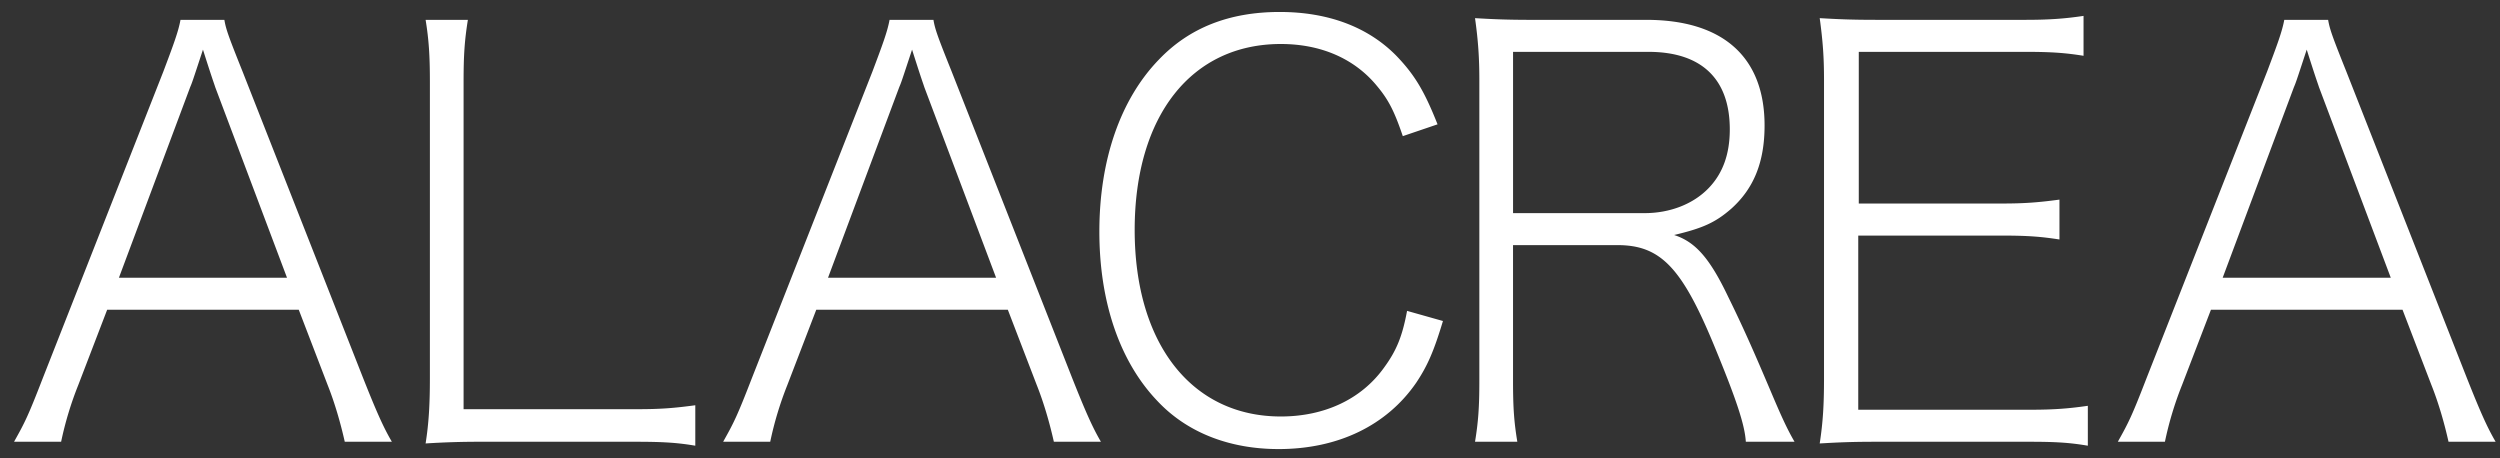
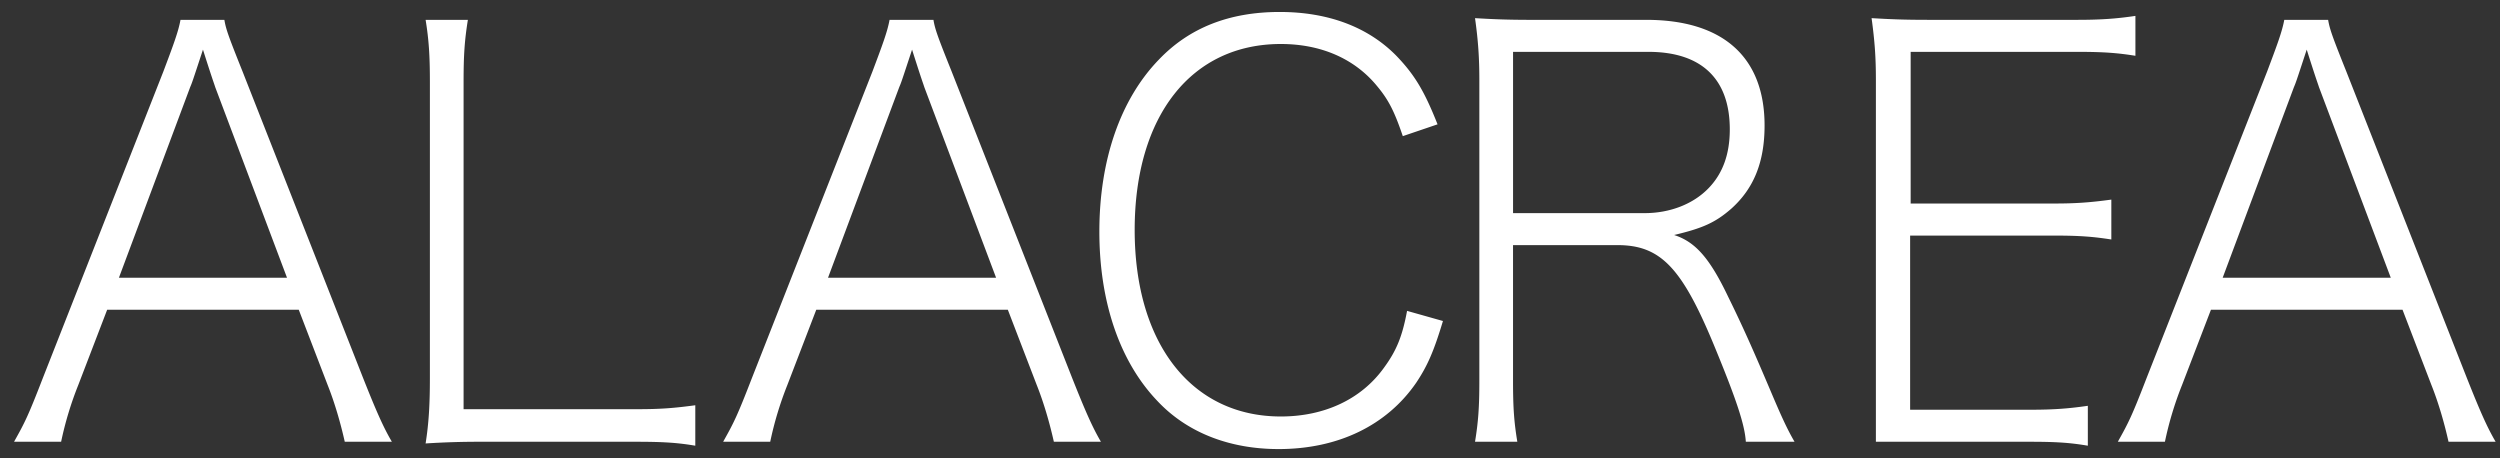
<svg xmlns="http://www.w3.org/2000/svg" width="180" height="33" viewBox="0 0 180 33">
  <rect x="0" y="0" width="180" height="33" fill="#333333" stroke="none" />
  <g fill="#fff">
-     <path d="M24.823 31.807c-.308-1.375-.732-2.831-1.232-4.085l-2.081-5.421H7.716l-2.08 5.421a24.515 24.515 0 0 0-1.235 4.085h-3.39c.771-1.375 1.002-1.82 2.082-4.611l8.669-22.047c.731-1.941 1.08-2.872 1.233-3.72h3.16c.114.687.307 1.213 1.309 3.72l8.671 22.047c.963 2.427 1.464 3.56 2.08 4.611h-3.392zM15.499 6.283c-.115-.364-.154-.405-.886-2.71-.771 2.346-.771 2.346-.924 2.71L8.563 19.995h12.101L15.499 6.283zM34.687 31.807a59.25 59.25 0 0 0-4.043.122c.229-1.456.308-2.792.308-4.693V5.878c0-1.901-.078-3.034-.308-4.449h3.043c-.231 1.456-.309 2.467-.309 4.449v23.584h12.484c1.733 0 2.695-.081 4.199-.284v2.913c-1.193-.202-2.197-.284-4.199-.284H34.687zM75.878 31.807c-.308-1.375-.731-2.831-1.232-4.085l-2.082-5.421H58.771l-2.082 5.421a24.688 24.688 0 0 0-1.233 4.085h-3.39c.771-1.375 1.001-1.82 2.081-4.611l8.669-22.047c.73-1.941 1.079-2.872 1.232-3.72h3.16c.115.687.307 1.213 1.311 3.72l8.669 22.047c.964 2.427 1.464 3.56 2.079 4.611h-3.389zM66.554 6.283c-.116-.364-.154-.405-.885-2.71-.772 2.346-.772 2.346-.926 2.71l-5.125 13.712h12.1L66.554 6.283zM101.002 9.802c-.617-1.821-1.041-2.63-1.851-3.601-1.618-1.981-4.046-3.033-6.933-3.033-6.438 0-10.521 5.177-10.521 13.389s4.122 13.43 10.521 13.43c3.158 0 5.814-1.254 7.434-3.519.887-1.213 1.311-2.225 1.657-4.085l2.583.729c-.655 2.183-1.117 3.235-1.928 4.449-2.119 3.074-5.626 4.772-9.901 4.772-3.585 0-6.629-1.213-8.746-3.479-2.7-2.832-4.163-7.12-4.163-12.176 0-5.138 1.502-9.506 4.277-12.378C85.628 1.994 88.516.862 92.139.862c3.507 0 6.396 1.092 8.439 3.196 1.27 1.334 1.964 2.467 2.926 4.894l-2.502.85zM125.7 31.807c-.077-1.213-.655-2.993-2.312-6.998-2.313-5.582-3.854-7.161-6.935-7.161h-7.515v9.789c0 1.942.077 2.954.309 4.369h-3.045c.231-1.416.311-2.467.311-4.369V5.796c0-1.618-.079-2.831-.311-4.489 1.389.081 2.351.122 4.046.122h8.285c5.51 0 8.516 2.669 8.516 7.604 0 2.631-.771 4.531-2.39 5.987-1.157 1.012-2.08 1.416-4.123 1.9 1.503.486 2.545 1.618 3.893 4.45 1.117 2.266 1.927 4.125 3.044 6.755.77 1.82 1.193 2.752 1.734 3.681H125.7zm-7.282-16.462c1.811 0 3.506-.647 4.623-1.821 1.003-1.052 1.504-2.428 1.504-4.208 0-3.64-2.043-5.582-5.856-5.582h-9.749v11.611h9.478zM150.324 32.091c-1.194-.202-2.158-.284-4.124-.284h-11.136c-1.734 0-2.658.042-4.045.122.23-1.497.31-2.75.31-4.653V5.756c0-1.619-.079-2.751-.31-4.45 1.387.081 2.311.122 4.045.122h10.789c1.657 0 2.813-.081 4.162-.284v2.873c-1.271-.204-2.273-.284-4.162-.284h-12.021v10.921h10.287c1.658 0 2.659-.08 4.162-.282v2.871c-1.311-.202-2.236-.281-4.162-.281h-10.325v12.539H146.2c1.657 0 2.735-.082 4.124-.283v2.873zM176.294 31.807c-.307-1.375-.731-2.831-1.232-4.085l-2.08-5.421h-13.794l-2.081 5.421a24.497 24.497 0 0 0-1.233 4.085h-3.391c.77-1.375 1.002-1.82 2.08-4.611l8.67-22.047c.731-1.941 1.079-2.872 1.234-3.72h3.158c.117.687.308 1.213 1.31 3.72l8.671 22.047c.964 2.427 1.463 3.56 2.08 4.611h-3.392zM166.97 6.283c-.116-.364-.155-.405-.886-2.71-.771 2.346-.771 2.346-.924 2.71l-5.127 13.712h12.102L166.97 6.283z" />
+     <path d="M24.823 31.807c-.308-1.375-.732-2.831-1.232-4.085l-2.081-5.421H7.716l-2.08 5.421a24.515 24.515 0 0 0-1.235 4.085h-3.39c.771-1.375 1.002-1.82 2.082-4.611l8.669-22.047c.731-1.941 1.08-2.872 1.233-3.72h3.16c.114.687.307 1.213 1.309 3.72l8.671 22.047c.963 2.427 1.464 3.56 2.08 4.611h-3.392zM15.499 6.283c-.115-.364-.154-.405-.886-2.71-.771 2.346-.771 2.346-.924 2.71L8.563 19.995h12.101L15.499 6.283zM34.687 31.807a59.25 59.25 0 0 0-4.043.122c.229-1.456.308-2.792.308-4.693V5.878c0-1.901-.078-3.034-.308-4.449h3.043c-.231 1.456-.309 2.467-.309 4.449v23.584h12.484c1.733 0 2.695-.081 4.199-.284v2.913c-1.193-.202-2.197-.284-4.199-.284H34.687zM75.878 31.807c-.308-1.375-.731-2.831-1.232-4.085l-2.082-5.421H58.771l-2.082 5.421a24.688 24.688 0 0 0-1.233 4.085h-3.39c.771-1.375 1.001-1.82 2.081-4.611l8.669-22.047c.73-1.941 1.079-2.872 1.232-3.72h3.16c.115.687.307 1.213 1.311 3.72l8.669 22.047c.964 2.427 1.464 3.56 2.079 4.611h-3.389zM66.554 6.283c-.116-.364-.154-.405-.885-2.71-.772 2.346-.772 2.346-.926 2.71l-5.125 13.712h12.1L66.554 6.283zM101.002 9.802c-.617-1.821-1.041-2.63-1.851-3.601-1.618-1.981-4.046-3.033-6.933-3.033-6.438 0-10.521 5.177-10.521 13.389s4.122 13.43 10.521 13.43c3.158 0 5.814-1.254 7.434-3.519.887-1.213 1.311-2.225 1.657-4.085l2.583.729c-.655 2.183-1.117 3.235-1.928 4.449-2.119 3.074-5.626 4.772-9.901 4.772-3.585 0-6.629-1.213-8.746-3.479-2.7-2.832-4.163-7.12-4.163-12.176 0-5.138 1.502-9.506 4.277-12.378C85.628 1.994 88.516.862 92.139.862c3.507 0 6.396 1.092 8.439 3.196 1.27 1.334 1.964 2.467 2.926 4.894l-2.502.85zM125.7 31.807c-.077-1.213-.655-2.993-2.312-6.998-2.313-5.582-3.854-7.161-6.935-7.161h-7.515v9.789c0 1.942.077 2.954.309 4.369h-3.045c.231-1.416.311-2.467.311-4.369V5.796c0-1.618-.079-2.831-.311-4.489 1.389.081 2.351.122 4.046.122h8.285c5.51 0 8.516 2.669 8.516 7.604 0 2.631-.771 4.531-2.39 5.987-1.157 1.012-2.08 1.416-4.123 1.9 1.503.486 2.545 1.618 3.893 4.45 1.117 2.266 1.927 4.125 3.044 6.755.77 1.82 1.193 2.752 1.734 3.681H125.7zm-7.282-16.462c1.811 0 3.506-.647 4.623-1.821 1.003-1.052 1.504-2.428 1.504-4.208 0-3.64-2.043-5.582-5.856-5.582h-9.749v11.611h9.478zM150.324 32.091c-1.194-.202-2.158-.284-4.124-.284h-11.136V5.756c0-1.619-.079-2.751-.31-4.45 1.387.081 2.311.122 4.045.122h10.789c1.657 0 2.813-.081 4.162-.284v2.873c-1.271-.204-2.273-.284-4.162-.284h-12.021v10.921h10.287c1.658 0 2.659-.08 4.162-.282v2.871c-1.311-.202-2.236-.281-4.162-.281h-10.325v12.539H146.2c1.657 0 2.735-.082 4.124-.283v2.873zM176.294 31.807c-.307-1.375-.731-2.831-1.232-4.085l-2.08-5.421h-13.794l-2.081 5.421a24.497 24.497 0 0 0-1.233 4.085h-3.391c.77-1.375 1.002-1.82 2.08-4.611l8.67-22.047c.731-1.941 1.079-2.872 1.234-3.72h3.158c.117.687.308 1.213 1.31 3.72l8.671 22.047c.964 2.427 1.463 3.56 2.08 4.611h-3.392zM166.97 6.283c-.116-.364-.155-.405-.886-2.71-.771 2.346-.771 2.346-.924 2.71l-5.127 13.712h12.102L166.97 6.283z" />
  </g>
</svg>